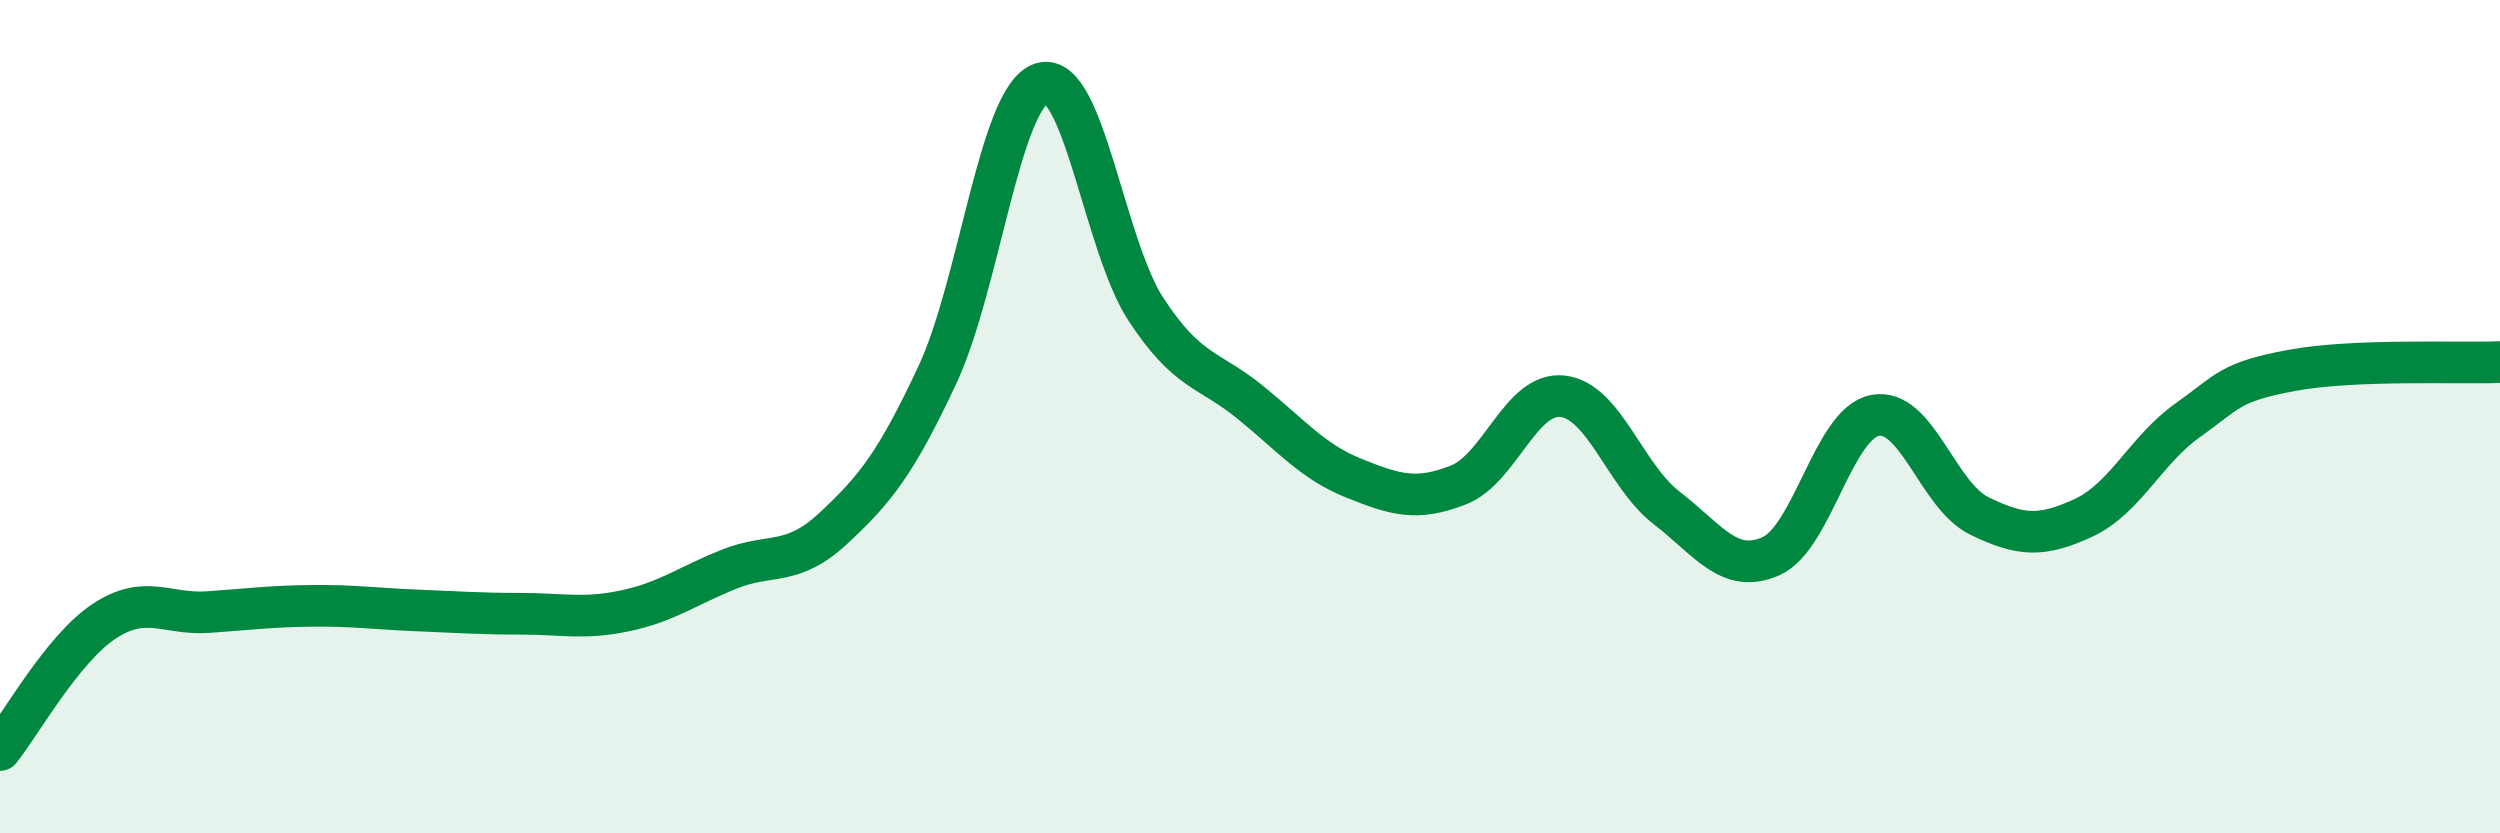
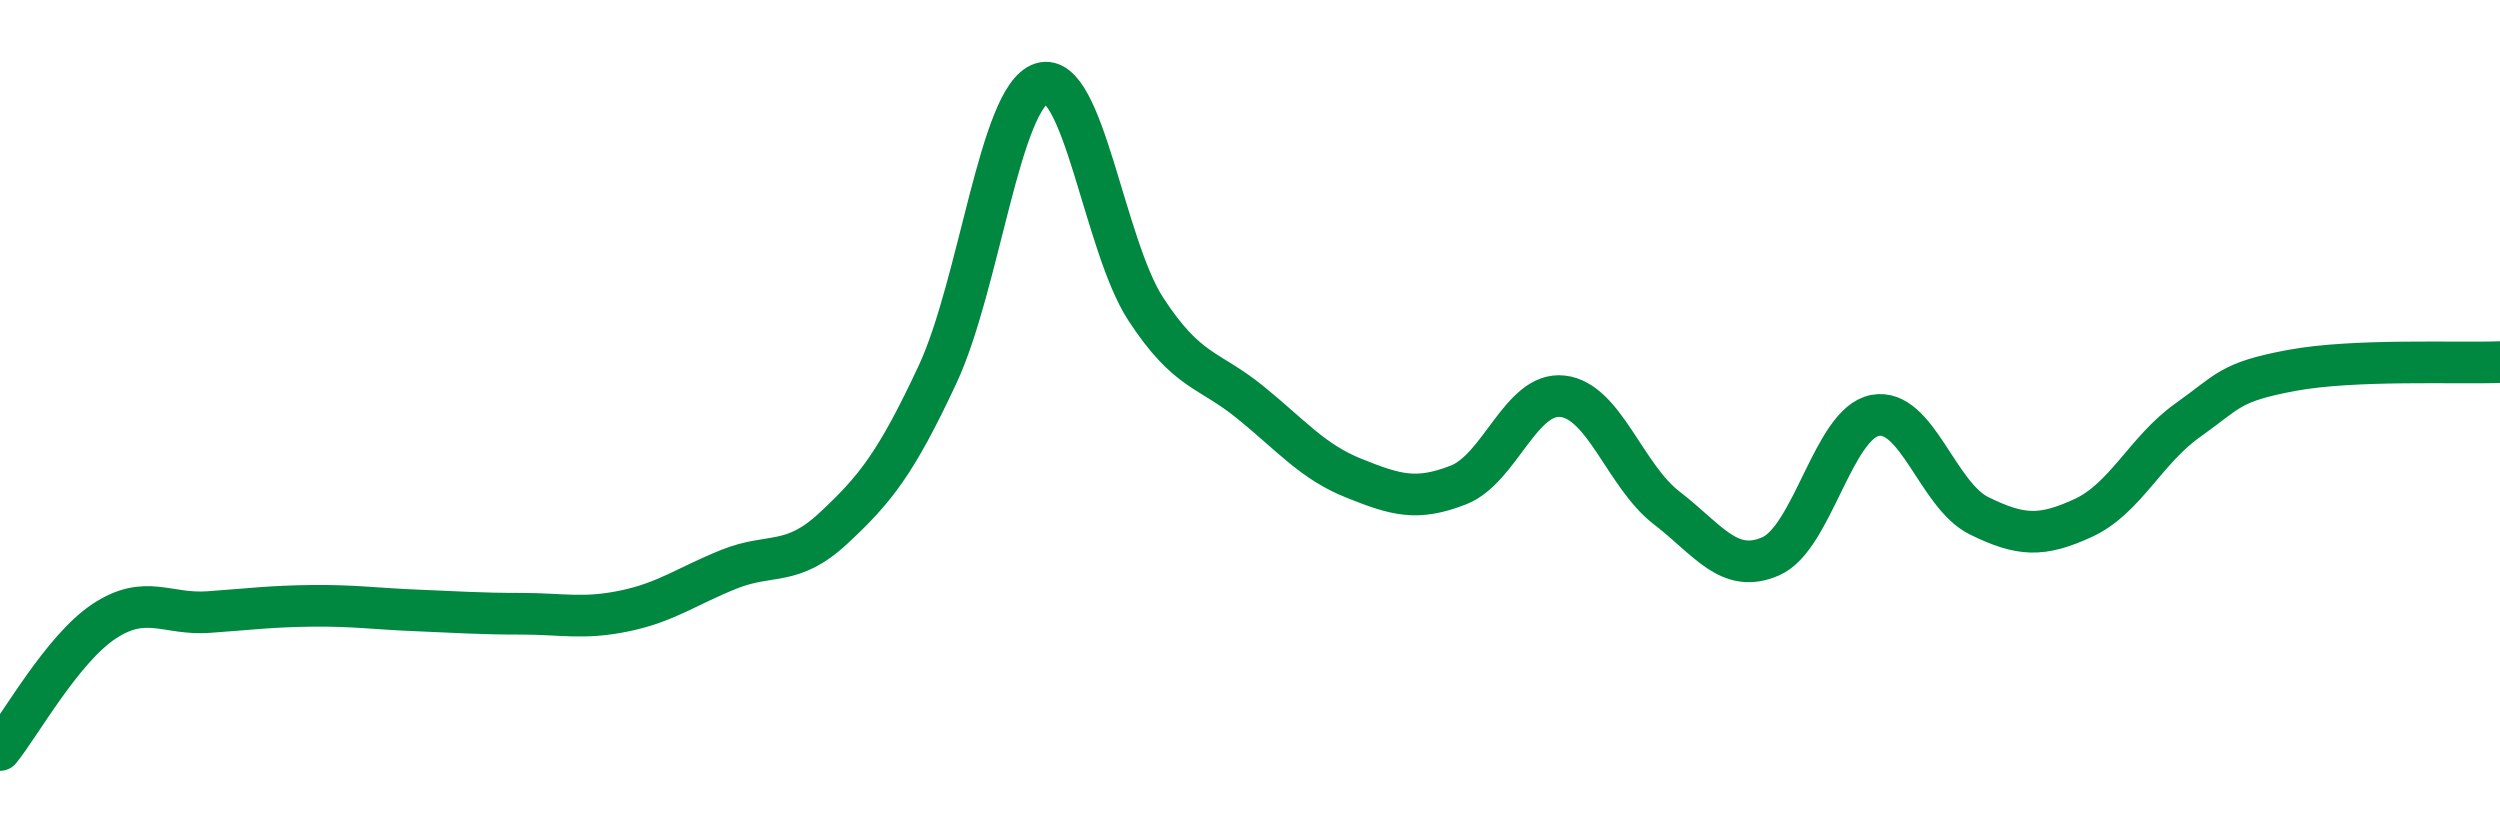
<svg xmlns="http://www.w3.org/2000/svg" width="60" height="20" viewBox="0 0 60 20">
-   <path d="M 0,18 C 0.5,17.38 1.5,15.57 2.5,14.91 C 3.5,14.25 4,14.76 5,14.69 C 6,14.62 6.5,14.55 7.5,14.54 C 8.5,14.53 9,14.61 10,14.65 C 11,14.69 11.5,14.73 12.5,14.73 C 13.5,14.73 14,14.87 15,14.66 C 16,14.45 16.5,14.06 17.5,13.66 C 18.5,13.26 19,13.61 20,12.68 C 21,11.75 21.5,11.13 22.5,8.99 C 23.5,6.85 24,2.31 25,2 C 26,1.69 26.5,5.89 27.5,7.42 C 28.5,8.95 29,8.84 30,9.65 C 31,10.46 31.5,11.08 32.5,11.48 C 33.5,11.88 34,12.03 35,11.64 C 36,11.25 36.5,9.4 37.5,9.51 C 38.5,9.62 39,11.42 40,12.19 C 41,12.96 41.5,13.79 42.5,13.35 C 43.5,12.91 44,10.16 45,9.97 C 46,9.78 46.5,11.89 47.5,12.38 C 48.5,12.87 49,12.89 50,12.43 C 51,11.97 51.5,10.8 52.5,10.09 C 53.5,9.38 53.5,9.17 55,8.89 C 56.5,8.61 59,8.73 60,8.69L60 20L0 20Z" fill="#008740" opacity="0.1" stroke-linecap="round" stroke-linejoin="round" />
  <path d="M 0,18 C 0.5,17.38 1.5,15.57 2.5,14.91 C 3.5,14.25 4,14.76 5,14.69 C 6,14.62 6.5,14.55 7.5,14.54 C 8.5,14.53 9,14.61 10,14.65 C 11,14.69 11.5,14.73 12.5,14.73 C 13.5,14.73 14,14.87 15,14.66 C 16,14.45 16.5,14.06 17.5,13.66 C 18.5,13.26 19,13.61 20,12.68 C 21,11.75 21.5,11.13 22.5,8.99 C 23.5,6.85 24,2.31 25,2 C 26,1.69 26.5,5.89 27.5,7.42 C 28.5,8.95 29,8.84 30,9.65 C 31,10.46 31.5,11.08 32.5,11.48 C 33.5,11.88 34,12.03 35,11.64 C 36,11.25 36.5,9.4 37.5,9.51 C 38.5,9.62 39,11.42 40,12.19 C 41,12.96 41.5,13.79 42.5,13.35 C 43.5,12.91 44,10.16 45,9.97 C 46,9.78 46.5,11.89 47.5,12.38 C 48.5,12.87 49,12.89 50,12.43 C 51,11.97 51.5,10.8 52.5,10.09 C 53.5,9.38 53.5,9.17 55,8.89 C 56.5,8.61 59,8.73 60,8.69" stroke="#008740" stroke-width="1" fill="none" stroke-linecap="round" stroke-linejoin="round" />
</svg>